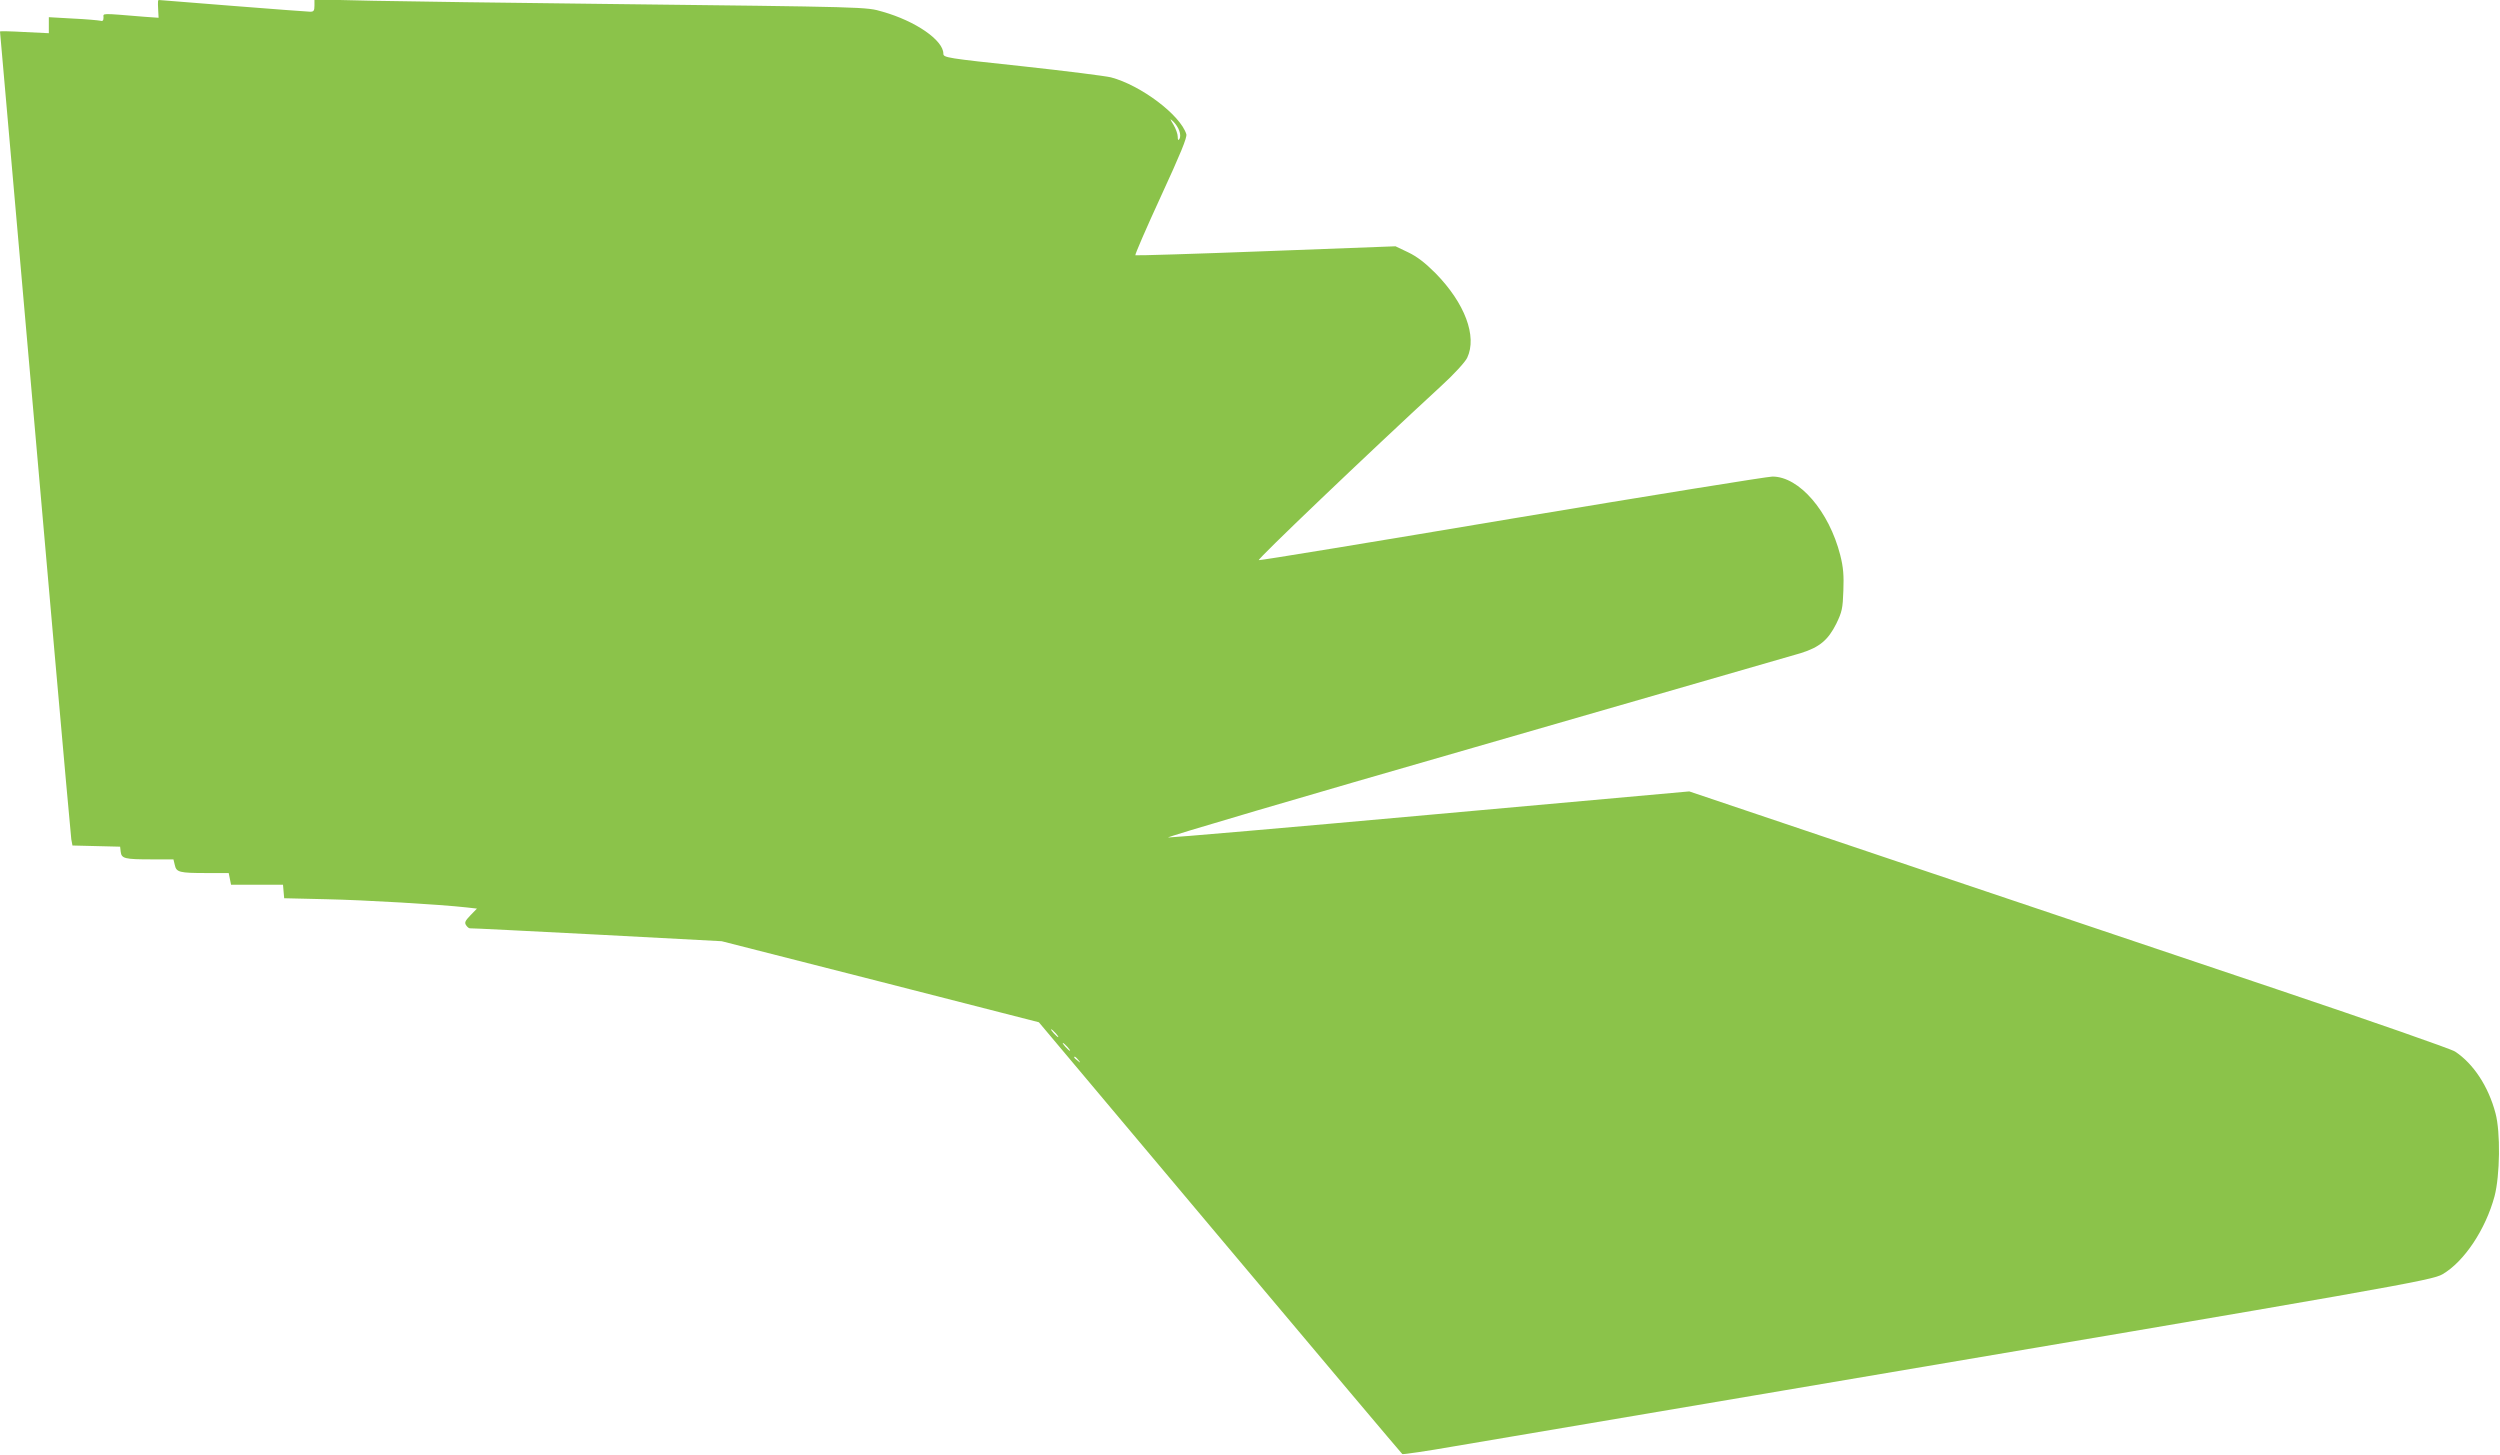
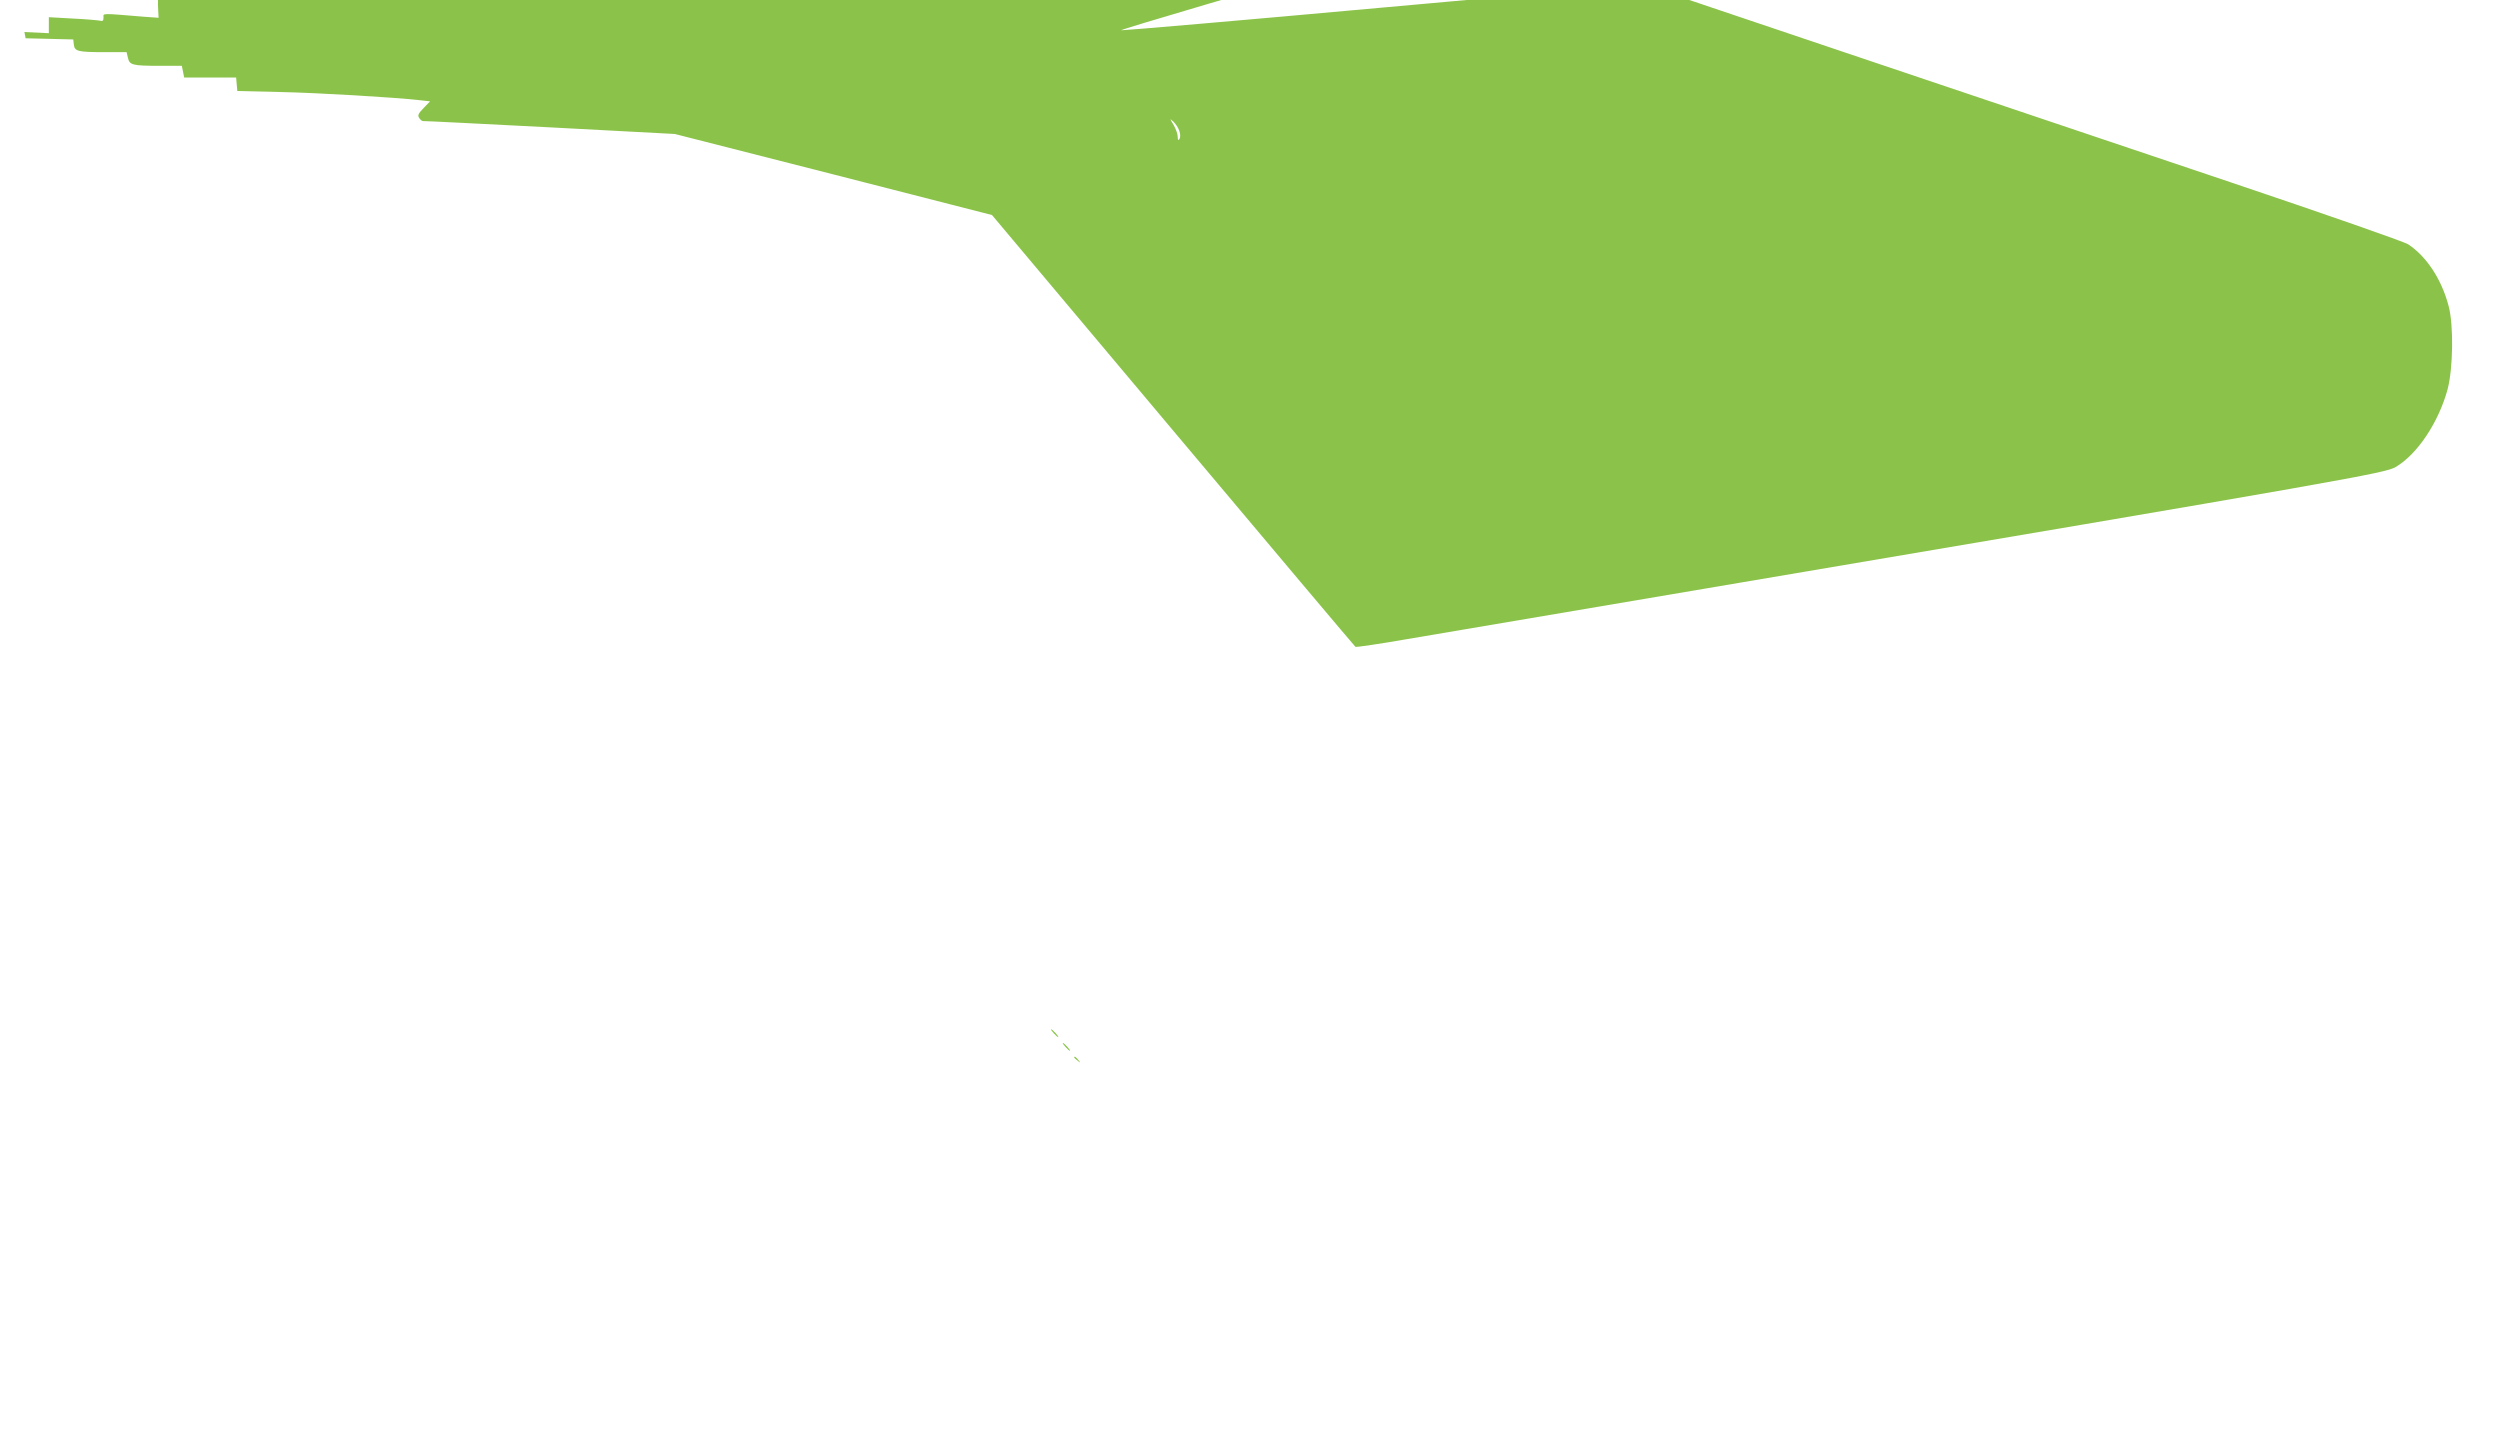
<svg xmlns="http://www.w3.org/2000/svg" version="1.0" width="1280pt" height="745pt" viewBox="0 0 1280 745" preserveAspectRatio="xMidYMid meet">
  <g transform="translate(0,745) scale(0.1,-0.1)" fill="#8bc34a" stroke="none">
-     <path d="M809 7443 c-1 -5 0 -25 1 -46 l2 -38 -71 5 c-232 19 -211 19 -211 -4 0 -16 -5 -20 -17 -16 -10 2 -73 8 -140 11 l-123 7 0 -41 0 -41 -125 6 c-69 4 -125 5 -125 3 0 -2 45 -515 100 -1139 55 -624 136 -1547 180 -2050 44 -503 83 -929 85 -947 l6 -32 122 -3 122 -3 3 -26 c4 -35 20 -39 159 -39 l111 0 7 -29 c8 -37 23 -41 163 -41 l113 0 6 -30 6 -30 133 0 133 0 3 -35 3 -34 215 -5 c195 -4 585 -27 719 -42 l53 -6 -33 -34 c-28 -29 -32 -38 -22 -52 6 -9 15 -16 20 -15 5 1 297 -14 648 -32 l640 -34 812 -207 812 -208 927 -1103 c510 -607 930 -1105 934 -1108 4 -2 124 15 266 40 143 24 833 141 1534 260 3308 560 3471 589 3526 621 111 65 220 229 266 399 28 107 31 328 5 425 -36 137 -113 254 -207 316 -19 13 -429 156 -910 318 -481 162 -1356 456 -1943 654 l-1068 360 -1322 -119 c-727 -66 -1333 -118 -1346 -117 -13 2 694 210 1570 462 877 253 1628 470 1669 482 96 30 140 67 182 151 29 60 33 78 36 168 3 79 0 120 -16 183 -57 224 -210 402 -347 402 -25 0 -625 -97 -1332 -215 -707 -119 -1291 -215 -1298 -213 -10 3 550 538 933 891 68 62 124 124 134 145 52 110 -12 280 -162 433 -53 53 -94 85 -140 107 l-65 31 -663 -25 c-365 -14 -666 -23 -669 -21 -3 3 56 139 131 302 100 217 135 302 130 318 -31 99 -234 251 -386 291 -29 7 -234 33 -455 57 -385 41 -403 44 -403 64 0 69 -142 167 -311 215 -86 25 -64 24 -1434 40 -478 5 -1006 13 -1172 16 l-303 7 0 -32 c0 -26 -4 -31 -22 -31 -13 0 -192 14 -398 30 -206 16 -376 30 -377 30 -2 0 -3 -3 -4 -7z m5229 -663 c6 -16 6 -33 1 -41 -6 -10 -9 -7 -9 11 0 14 -10 41 -21 60 -21 35 -21 35 -1 17 11 -11 25 -31 30 -47z m-633 -4620 c10 -11 16 -20 13 -20 -3 0 -13 9 -23 20 -10 11 -16 20 -13 20 3 0 13 -9 23 -20z m60 -70 c10 -11 16 -20 13 -20 -3 0 -13 9 -23 20 -10 11 -16 20 -13 20 3 0 13 -9 23 -20z m56 -67 c13 -16 12 -17 -3 -4 -10 7 -18 15 -18 17 0 8 8 3 21 -13z" />
+     <path d="M809 7443 c-1 -5 0 -25 1 -46 l2 -38 -71 5 c-232 19 -211 19 -211 -4 0 -16 -5 -20 -17 -16 -10 2 -73 8 -140 11 l-123 7 0 -41 0 -41 -125 6 l6 -32 122 -3 122 -3 3 -26 c4 -35 20 -39 159 -39 l111 0 7 -29 c8 -37 23 -41 163 -41 l113 0 6 -30 6 -30 133 0 133 0 3 -35 3 -34 215 -5 c195 -4 585 -27 719 -42 l53 -6 -33 -34 c-28 -29 -32 -38 -22 -52 6 -9 15 -16 20 -15 5 1 297 -14 648 -32 l640 -34 812 -207 812 -208 927 -1103 c510 -607 930 -1105 934 -1108 4 -2 124 15 266 40 143 24 833 141 1534 260 3308 560 3471 589 3526 621 111 65 220 229 266 399 28 107 31 328 5 425 -36 137 -113 254 -207 316 -19 13 -429 156 -910 318 -481 162 -1356 456 -1943 654 l-1068 360 -1322 -119 c-727 -66 -1333 -118 -1346 -117 -13 2 694 210 1570 462 877 253 1628 470 1669 482 96 30 140 67 182 151 29 60 33 78 36 168 3 79 0 120 -16 183 -57 224 -210 402 -347 402 -25 0 -625 -97 -1332 -215 -707 -119 -1291 -215 -1298 -213 -10 3 550 538 933 891 68 62 124 124 134 145 52 110 -12 280 -162 433 -53 53 -94 85 -140 107 l-65 31 -663 -25 c-365 -14 -666 -23 -669 -21 -3 3 56 139 131 302 100 217 135 302 130 318 -31 99 -234 251 -386 291 -29 7 -234 33 -455 57 -385 41 -403 44 -403 64 0 69 -142 167 -311 215 -86 25 -64 24 -1434 40 -478 5 -1006 13 -1172 16 l-303 7 0 -32 c0 -26 -4 -31 -22 -31 -13 0 -192 14 -398 30 -206 16 -376 30 -377 30 -2 0 -3 -3 -4 -7z m5229 -663 c6 -16 6 -33 1 -41 -6 -10 -9 -7 -9 11 0 14 -10 41 -21 60 -21 35 -21 35 -1 17 11 -11 25 -31 30 -47z m-633 -4620 c10 -11 16 -20 13 -20 -3 0 -13 9 -23 20 -10 11 -16 20 -13 20 3 0 13 -9 23 -20z m60 -70 c10 -11 16 -20 13 -20 -3 0 -13 9 -23 20 -10 11 -16 20 -13 20 3 0 13 -9 23 -20z m56 -67 c13 -16 12 -17 -3 -4 -10 7 -18 15 -18 17 0 8 8 3 21 -13z" />
  </g>
</svg>